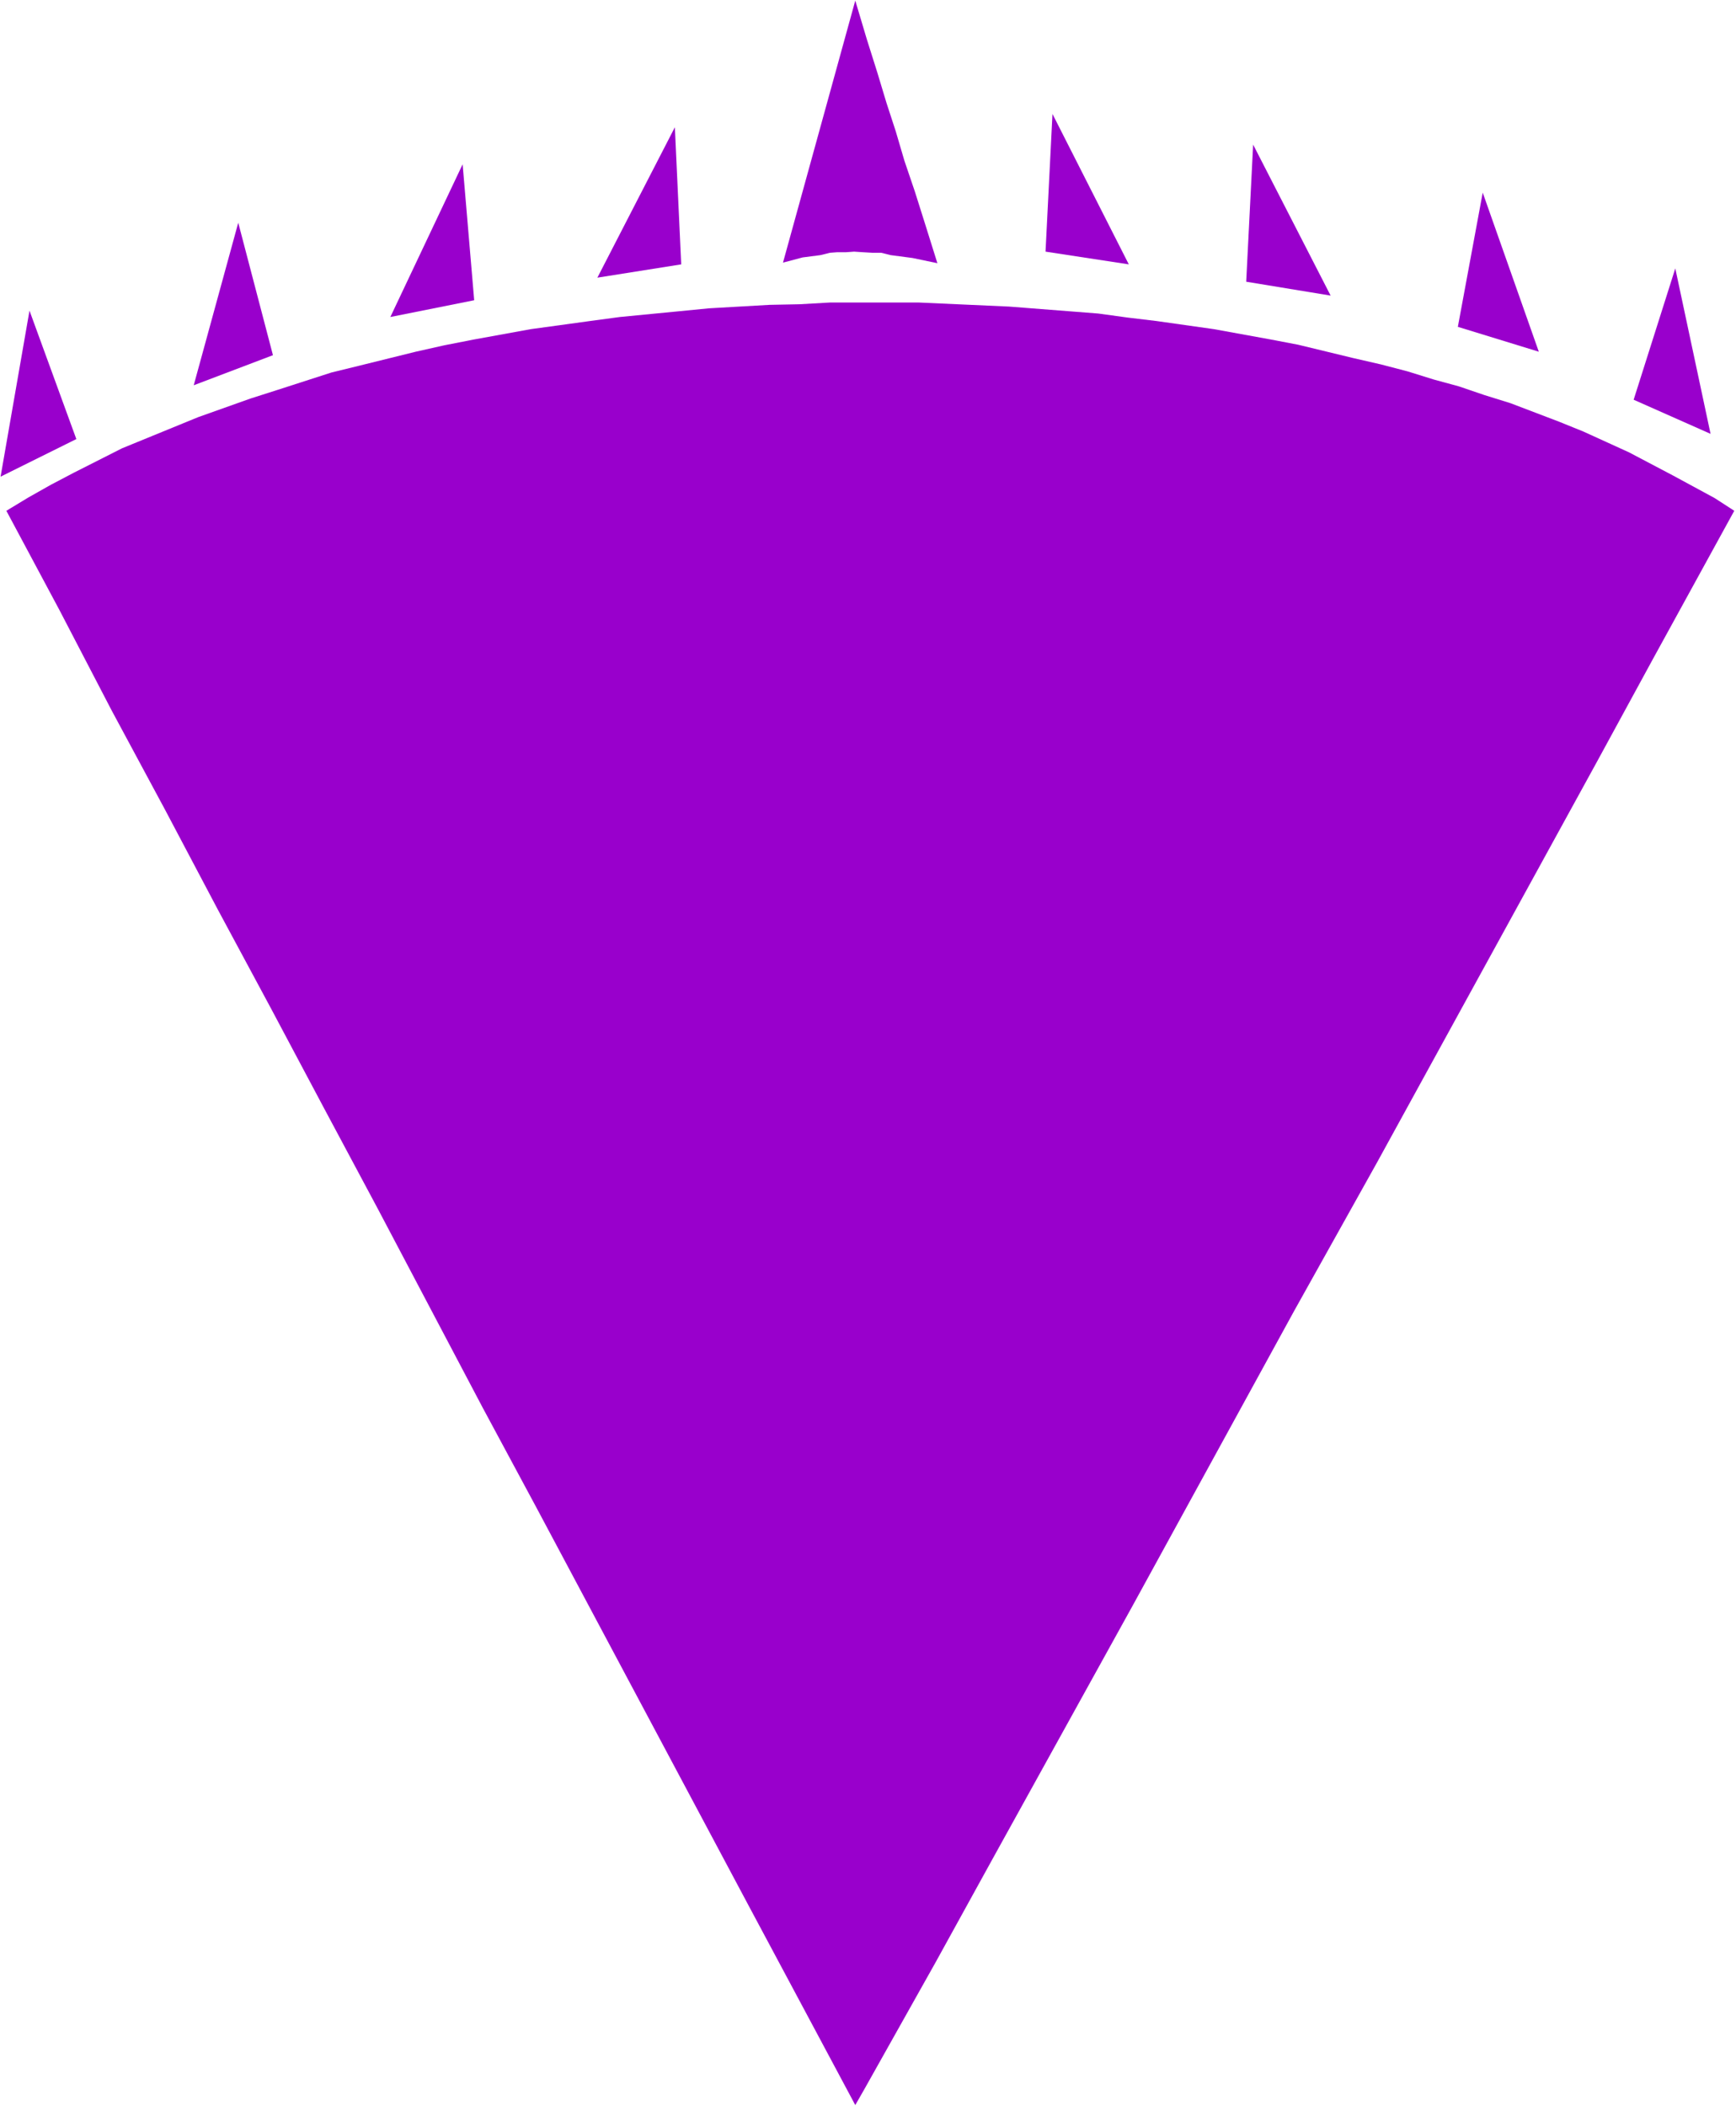
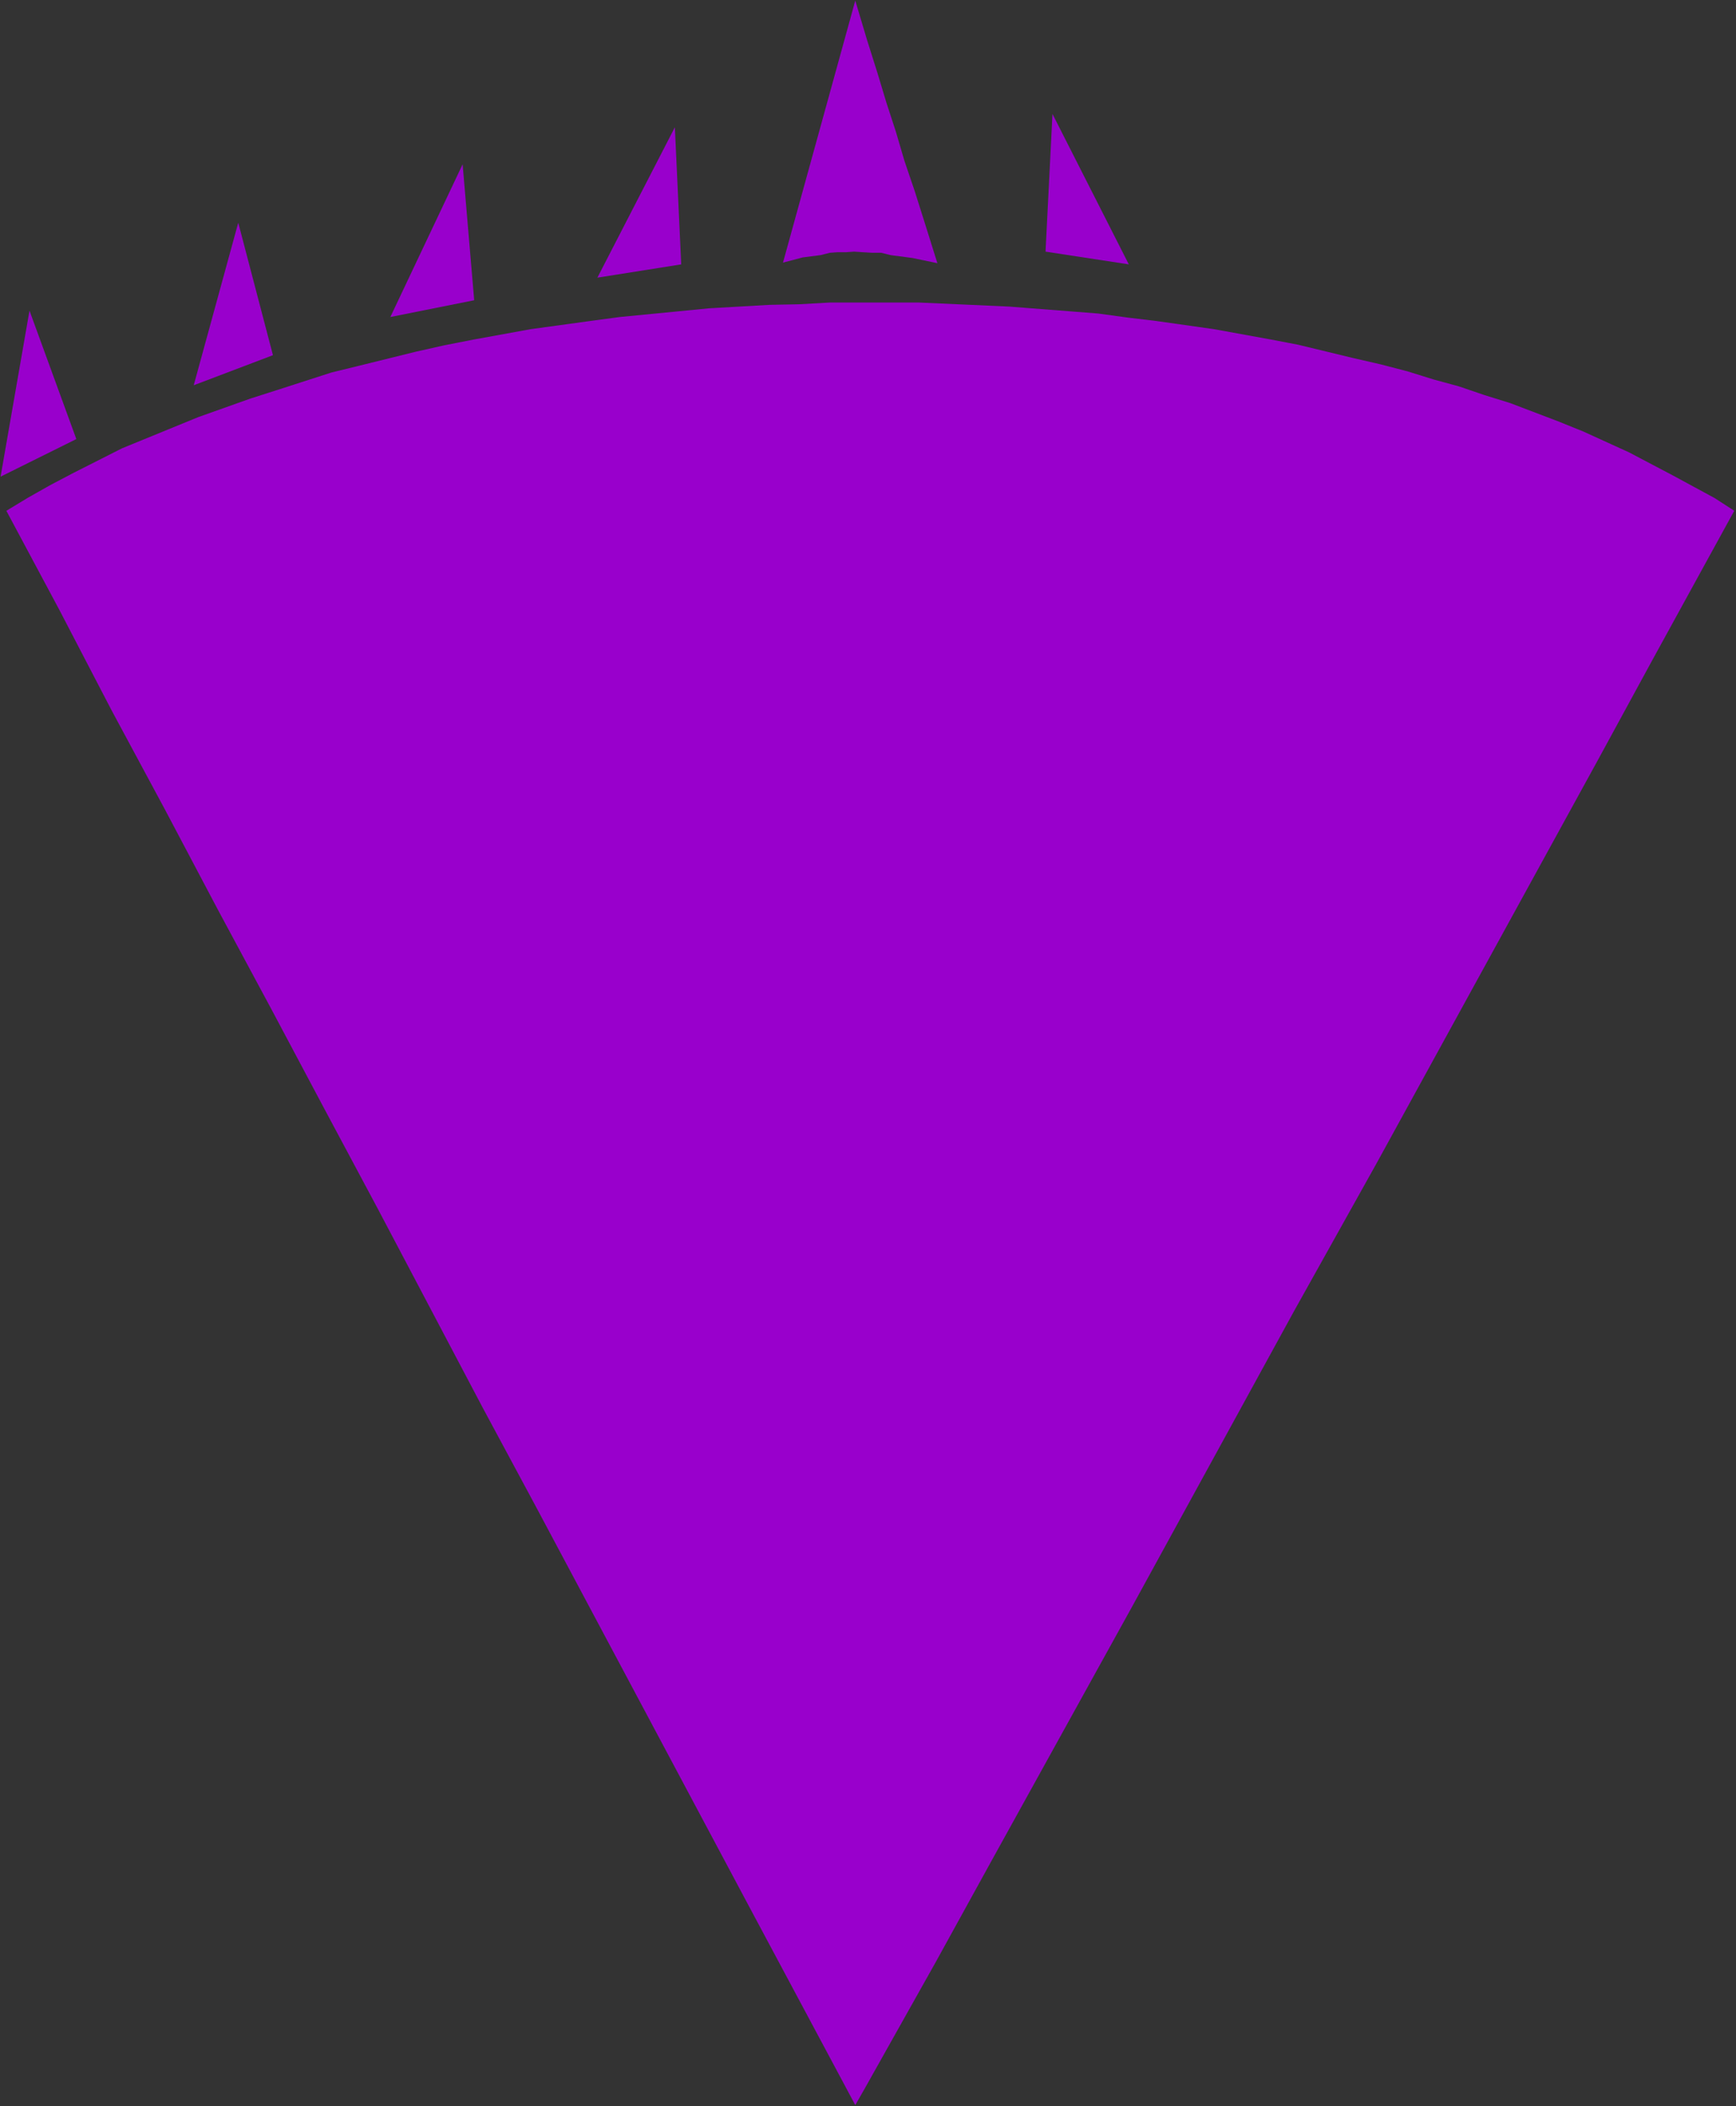
<svg xmlns="http://www.w3.org/2000/svg" xmlns:ns1="http://sodipodi.sourceforge.net/DTD/sodipodi-0.dtd" xmlns:ns2="http://www.inkscape.org/namespaces/inkscape" version="1.0" width="128.34mm" height="155.668mm" id="svg11" ns1:docname="Background 948.wmf">
  <rect width="100%" height="100%" fill="#333333" stroke="none" />
  <ns1:namedview id="namedview11" pagecolor="#ffffff" bordercolor="#000000" borderopacity="0.25" ns2:showpageshadow="2" ns2:pageopacity="0.0" ns2:pagecheckerboard="0" ns2:deskcolor="#d1d1d1" ns2:document-units="mm" />
  <defs id="defs1">
    <pattern id="WMFhbasepattern" patternUnits="userSpaceOnUse" width="6" height="6" x="0" y="0" />
  </defs>
-   <path style="fill:#ffffff;fill-opacity:1;fill-rule:evenodd;stroke:none" d="M 0,588.353 H 485.066 V 0 H 0 Z" id="path1" />
+   <path style="fill:#ffffff;fill-opacity:1;fill-rule:evenodd;stroke:none" d="M 0,588.353 V 0 H 0 Z" id="path1" />
  <path style="fill:#9900cc;fill-opacity:1;fill-rule:evenodd;stroke:none" d="M 238.978,588.03 209.247,532.443 149.786,420.945 134.92,393.313 105.512,337.564 90.647,309.77 75.781,281.815 60.916,254.183 46.051,226.066 31.185,198.434 16.643,170.479 1.777,142.685 l 6.14,-3.717 6.302,-3.555 6.463,-3.393 13.411,-6.787 7.11,-2.909 7.11,-2.909 7.11,-2.909 14.542,-5.171 7.594,-2.424 15.027,-4.848 7.917,-1.939 15.673,-3.878 7.917,-1.778 8.241,-1.616 15.997,-2.909 16.481,-2.262 8.402,-1.131 16.643,-1.616 8.241,-0.808 16.966,-0.97 8.241,-0.162 8.564,-0.485 h 24.883 l 25.207,1.131 24.883,1.939 8.241,1.131 8.079,0.97 15.997,2.262 15.997,2.909 7.594,1.454 15.35,3.717 7.756,1.778 7.433,1.939 7.271,2.262 7.11,1.939 7.11,2.424 7.271,2.262 13.573,5.171 6.786,2.747 12.765,5.817 12.28,6.464 11.634,6.302 5.494,3.555 -22.621,41.206 -15.673,28.763 -61.562,112.144 -23.106,41.367 -45.081,82.25 -39.426,71.262 -15.673,28.44 -19.874,35.388 z" id="path2" />
  <path style="fill:#9900cc;fill-opacity:1;fill-rule:evenodd;stroke:none" d="M 8.241,86.774 0.162,133.151 21.329,122.648 Z" id="path3" />
-   <path style="fill:#9900cc;fill-opacity:1;fill-rule:evenodd;stroke:none" d="m 468.1,74.978 9.856,46.215 -21.49,-9.534 z" id="path4" />
  <path style="fill:#9900cc;fill-opacity:1;fill-rule:evenodd;stroke:none" d="M 66.571,62.213 54.13,107.62 76.266,99.217 Z" id="path5" />
-   <path style="fill:#9900cc;fill-opacity:1;fill-rule:evenodd;stroke:none" d="M 414.294,53.81 429.967,98.247 407.346,91.299 Z" id="path6" />
-   <path style="fill:#9900cc;fill-opacity:1;fill-rule:evenodd;stroke:none" d="m 350.146,40.398 21.652,42.175 -23.591,-3.878 z" id="path7" />
  <path style="fill:#9900cc;fill-opacity:1;fill-rule:evenodd;stroke:none" d="M 129.265,45.892 109.067,88.552 132.496,83.866 Z" id="path8" />
  <path style="fill:#9900cc;fill-opacity:1;fill-rule:evenodd;stroke:none" d="M 294.077,31.833 315.406,73.847 292.138,70.292 Z" id="path9" />
  <path style="fill:#9900cc;fill-opacity:1;fill-rule:evenodd;stroke:none" d="m 188.565,35.55 -21.652,42.014 23.429,-3.717 z" id="path10" />
  <path style="fill:#9900cc;fill-opacity:1;fill-rule:evenodd;stroke:none" d="m 238.978,0.162 3.232,10.827 2.908,9.211 2.585,8.564 2.585,7.918 2.424,8.241 2.908,8.564 2.908,9.211 3.393,10.827 -6.948,-1.454 -6.14,-0.808 -2.585,-0.646 h -2.424 l -2.747,-0.162 -2.424,-0.162 -2.262,0.162 h -2.424 l -2.101,0.162 -2.585,0.646 -5.009,0.646 -5.494,1.454 z" id="path11" />
</svg>